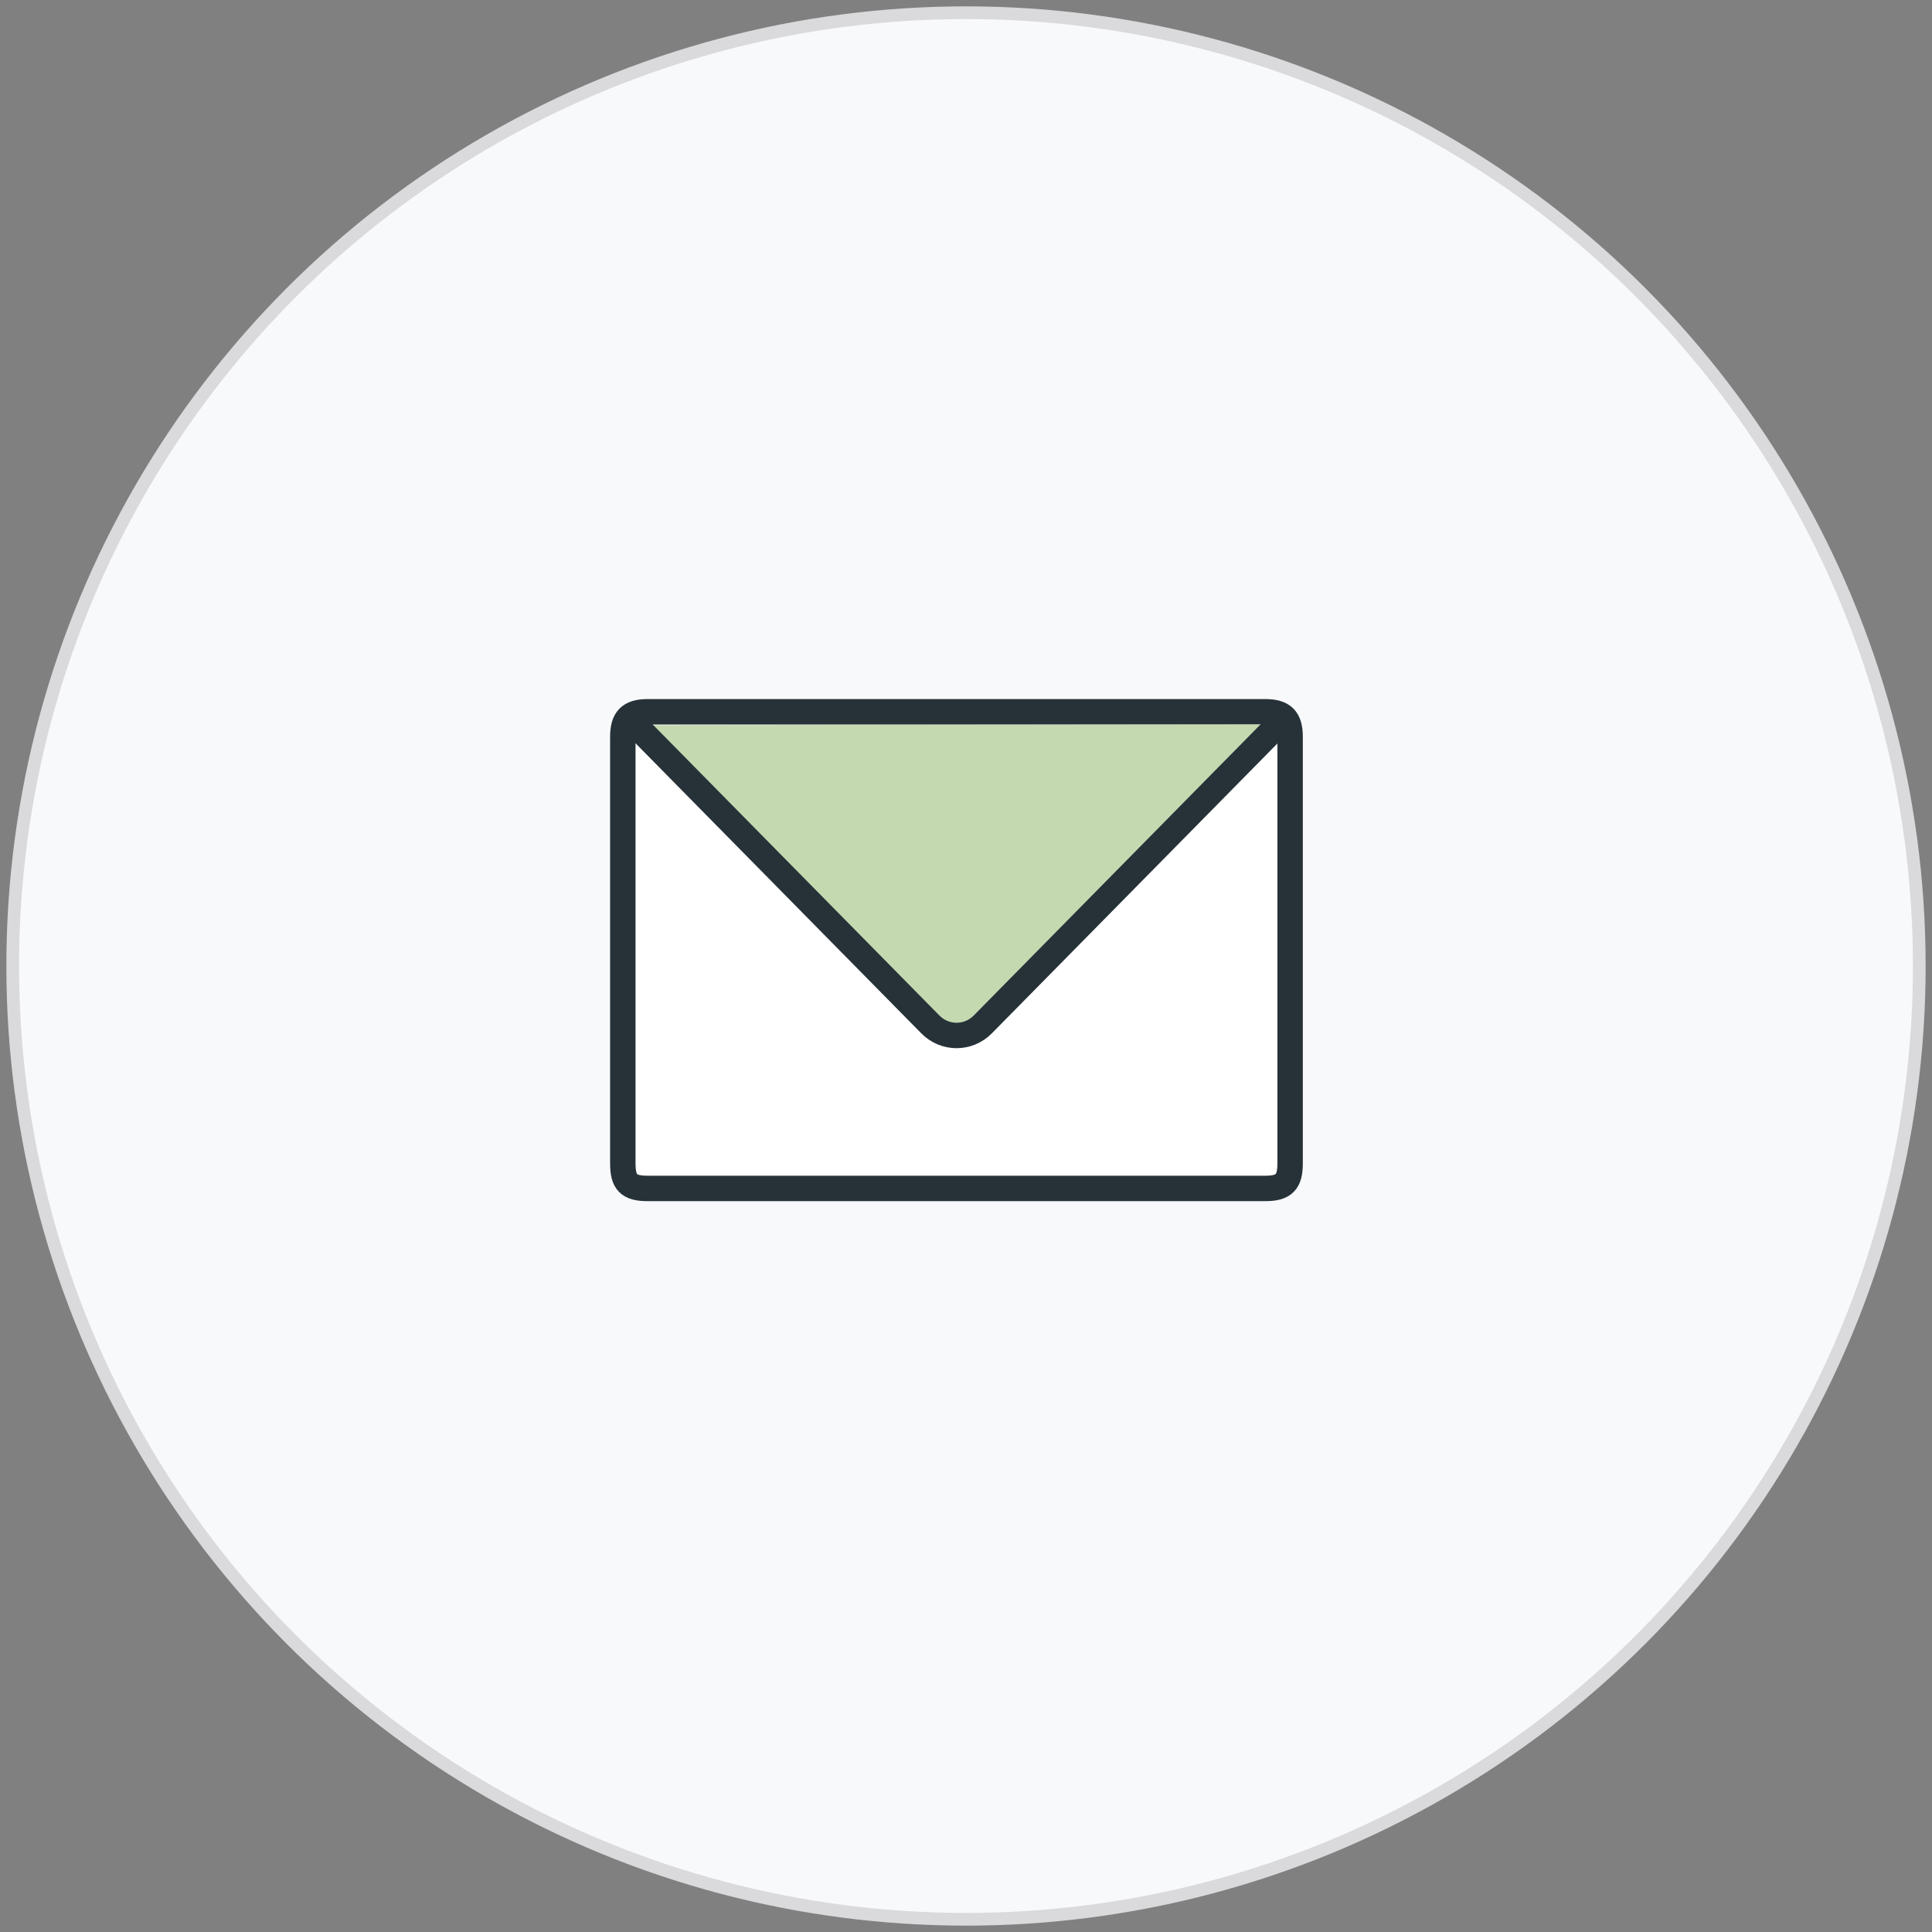
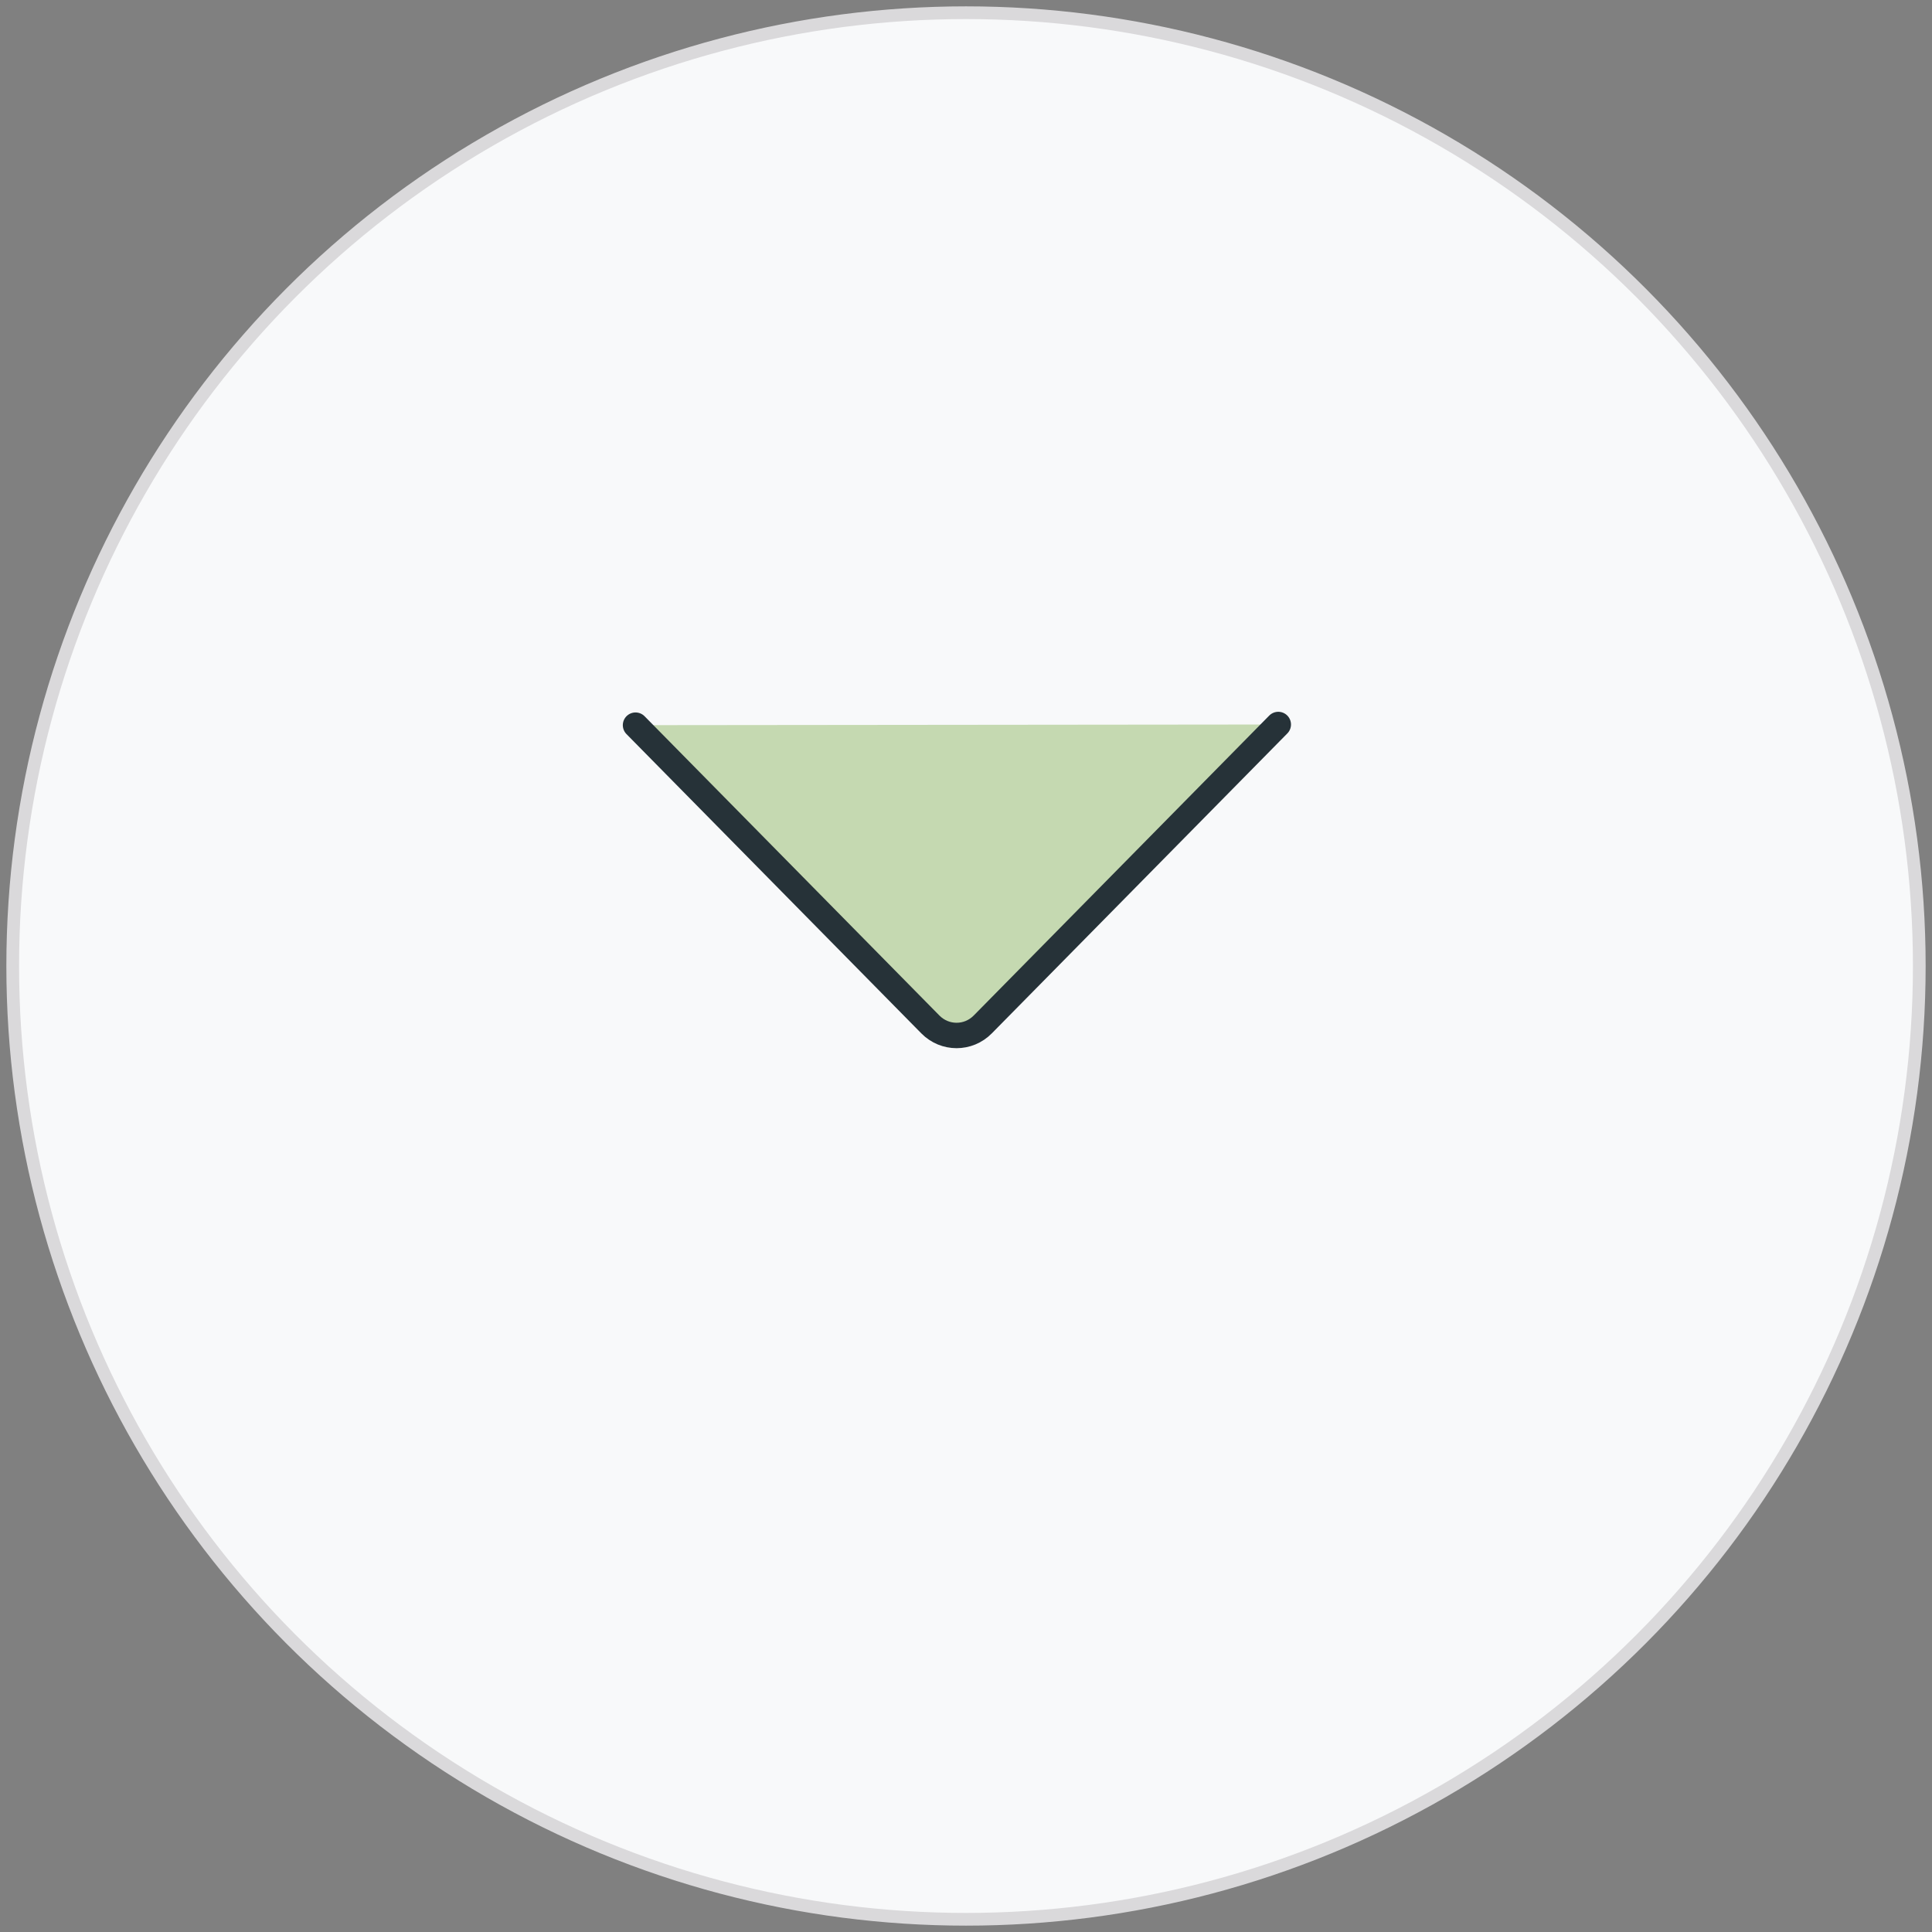
<svg xmlns="http://www.w3.org/2000/svg" width="152px" height="152px" viewBox="0 0 152 152" version="1.1">
  <rect x="0" y="0" width="152" height="152" fill="#808080" stroke="none" />
  <title>Group 2</title>
  <desc>Created with Sketch.</desc>
  <g id="Page-1" stroke="none" stroke-width="1" fill="none" fill-rule="evenodd">
    <g id="Help-Center-Home-Page-Desktop-Home" transform="translate(-767, -1503)">
      <g id="Group-23" transform="translate(199, 1390)">
        <g id="Group-18" transform="translate(56, 114)">
          <g id="Group-13" transform="translate(491, 0)">
            <g id="Group-2" transform="translate(22, 0)">
              <circle id="Oval" stroke="#DAD9DB" fill="#F8F9FA" cx="75" cy="75" r="75" />
              <g id="Group-8" transform="translate(48, 55)" stroke="#263238" stroke-linecap="round" stroke-linejoin="round" stroke-width="2">
                <g id="Group-4" transform="translate(0, -0)">
-                   <path d="M50.555,-1.8189894e-12 L1.944,-1.8189894e-12 C0.527,-1.8189894e-12 0,0.575 0,1.974 L0,35.526 C0,37.006 0.445,37.5 1.944,37.5 L50.555,37.5 C52.014,37.5 52.5,37.006 52.5,35.526 L52.5,1.974 C52.5,0.575 51.972,-1.8189894e-12 50.555,-1.8189894e-12 L50.555,-1.8189894e-12 Z" id="Stroke-199" fill="#FFFFFF" />
                  <path d="M1,1.052 L24.196,24.598 C25.336,25.755 27.181,25.755 28.319,24.598 L51.569,1" id="Stroke-200" fill="#C5D9B1" />
                </g>
              </g>
            </g>
          </g>
        </g>
      </g>
    </g>
  </g>
</svg>